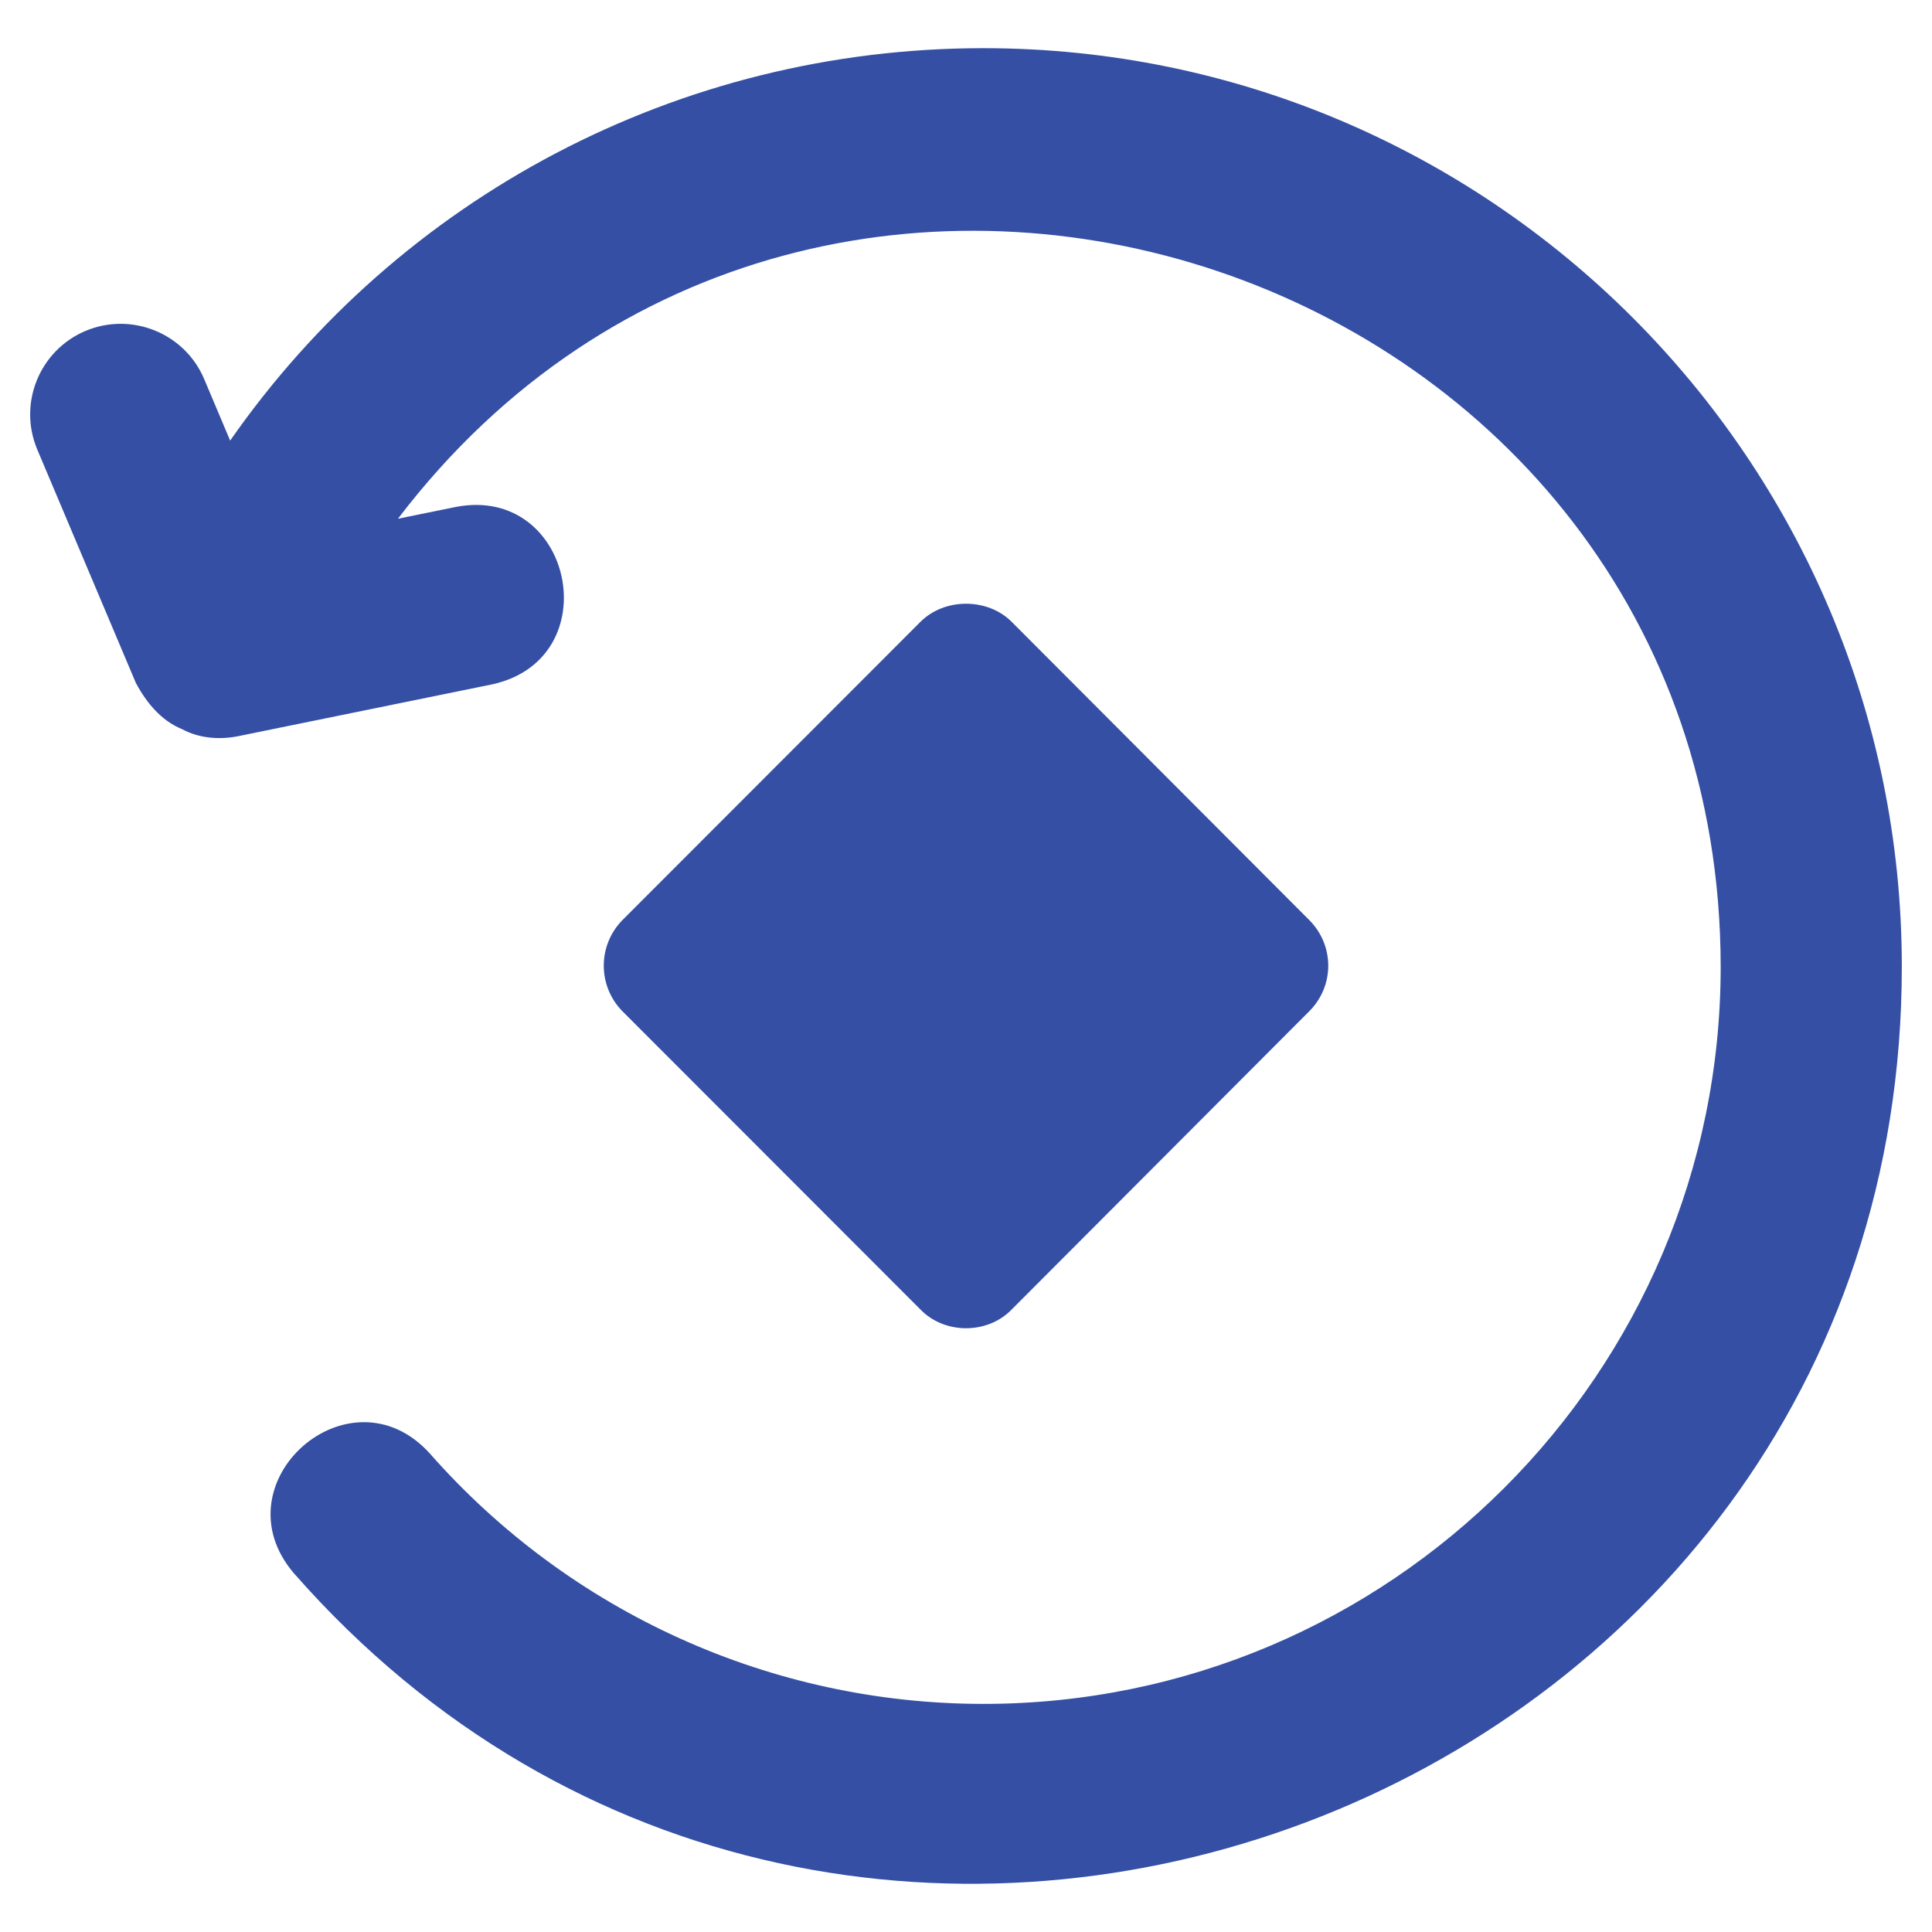
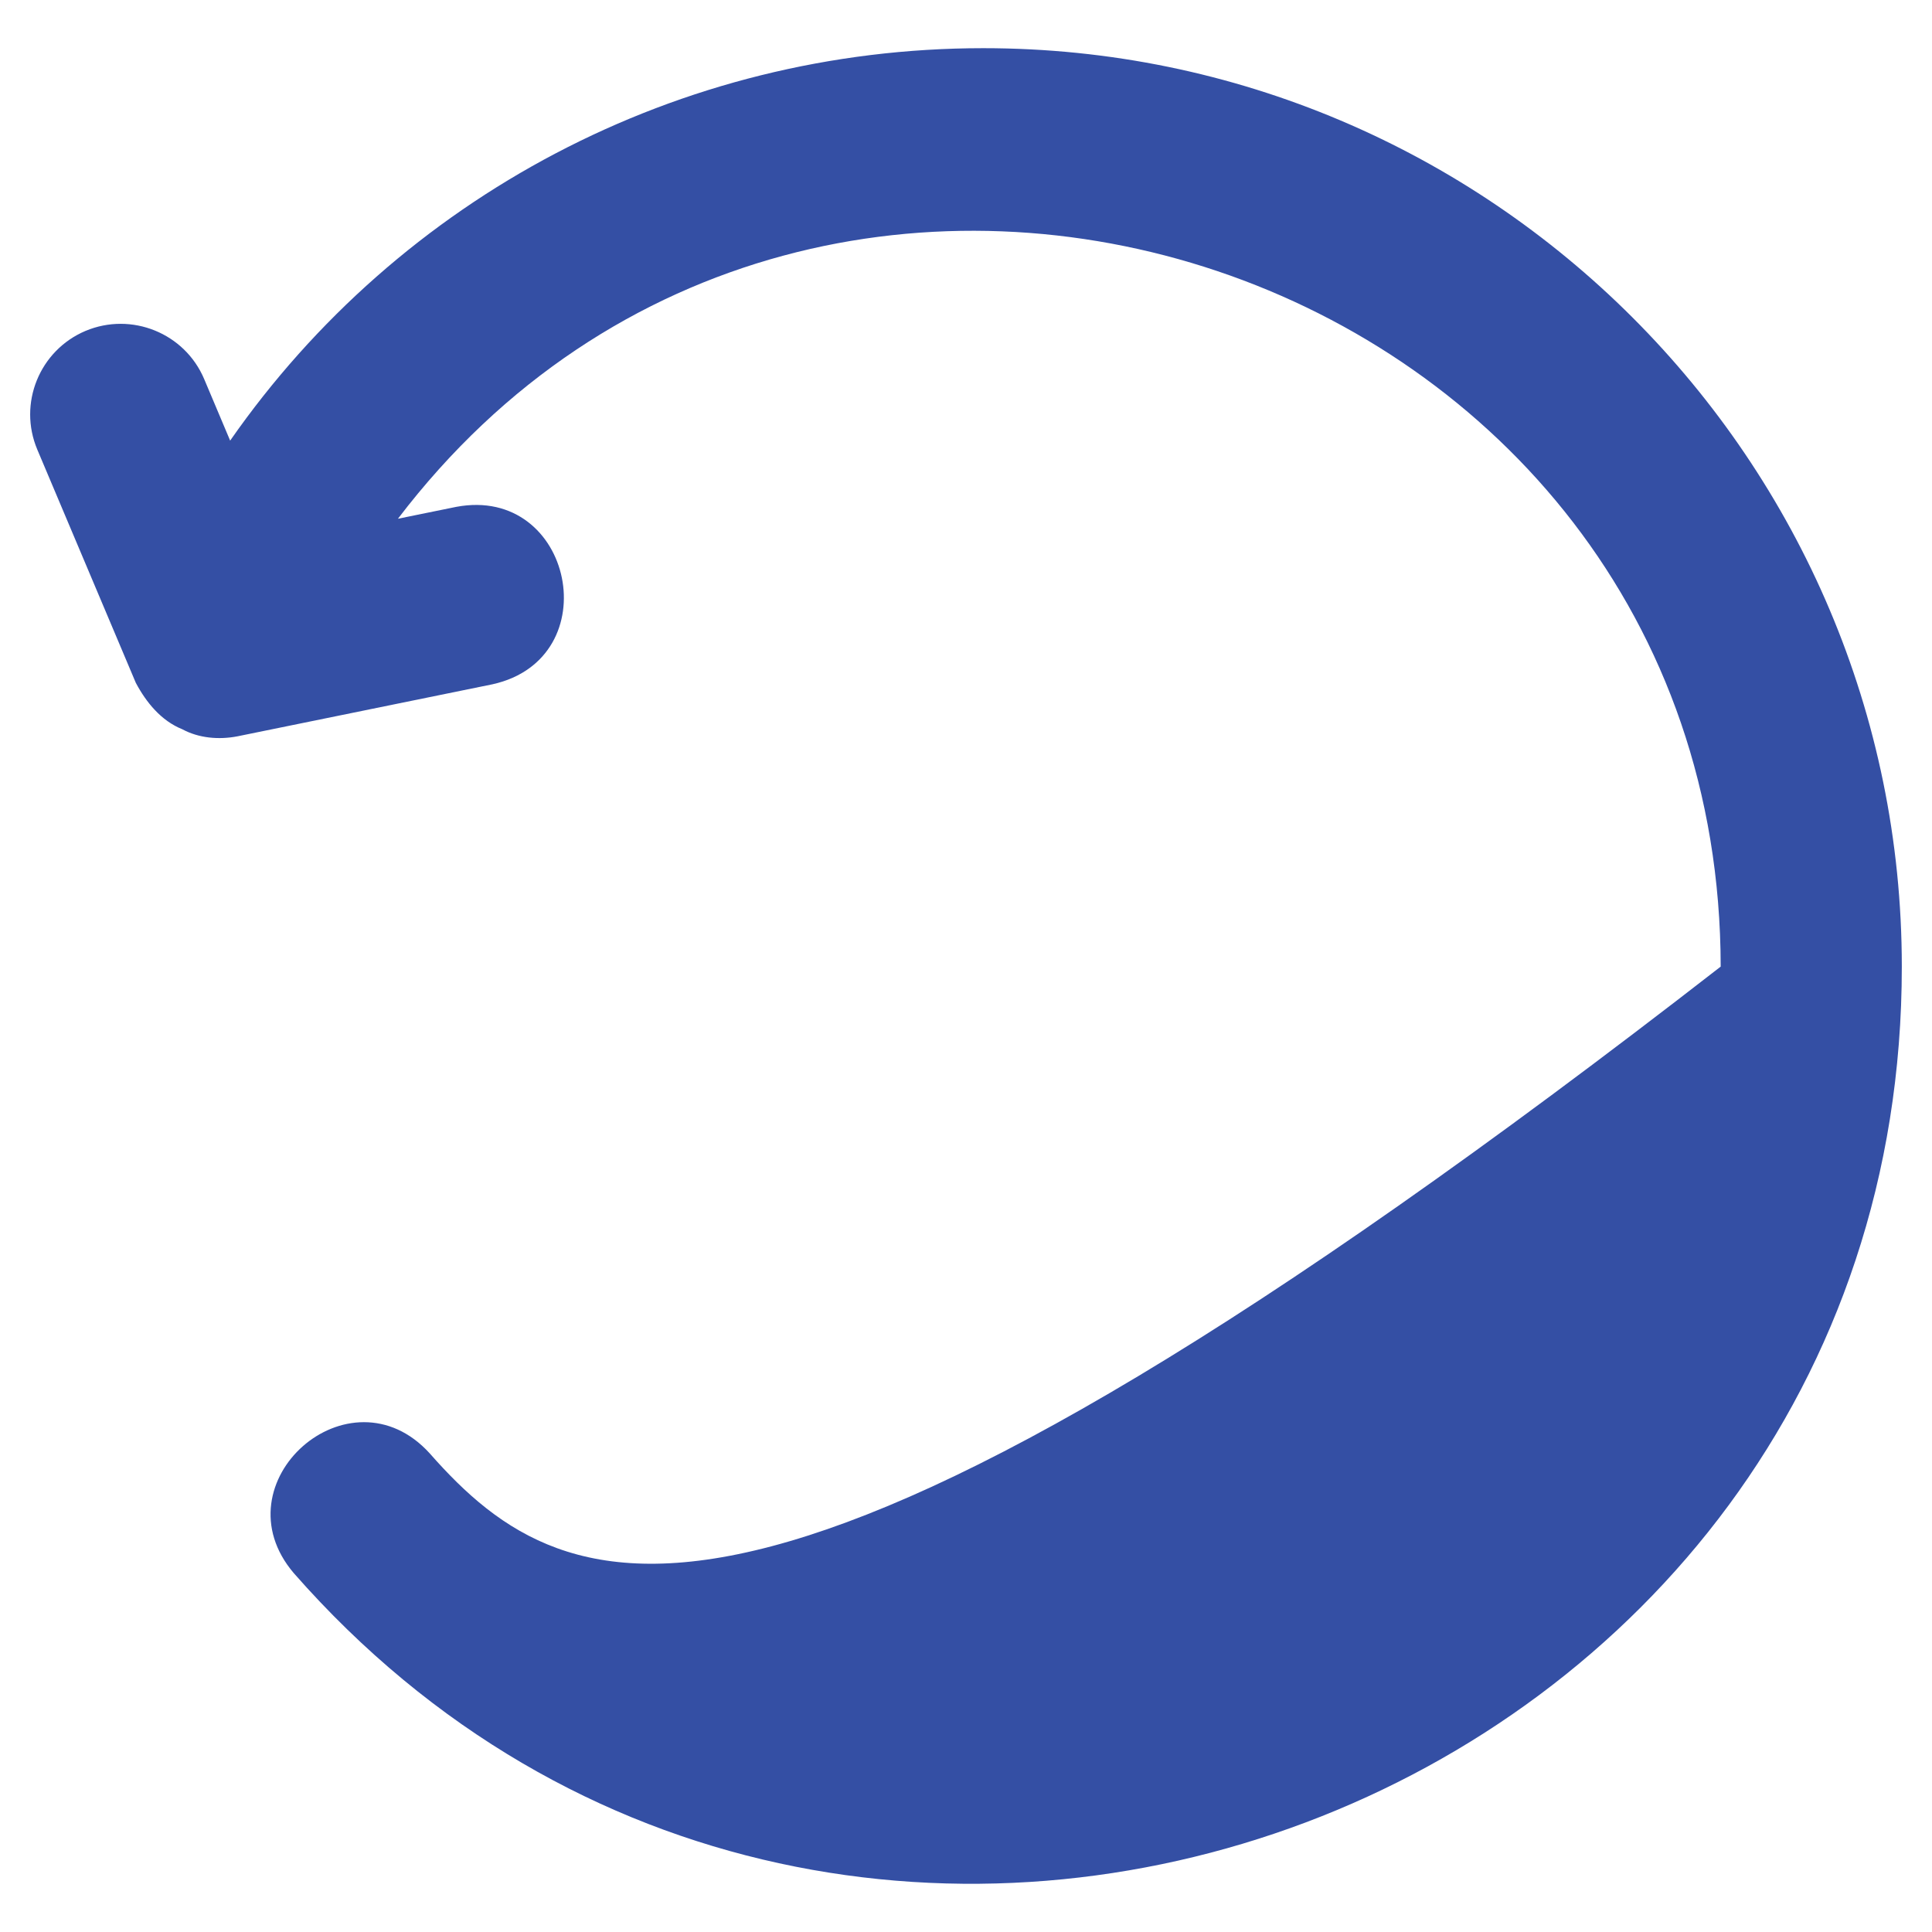
<svg xmlns="http://www.w3.org/2000/svg" width="32" height="32" viewBox="0 0 32 32" fill="none">
  <g clip-path="url(#clip0_508_7421)">
-     <path d="M2.25 11.311C2.423 11.635 2.669 11.938 3.02 12.079C3.294 12.227 3.625 12.255 3.932 12.196L8.157 11.334C10.084 10.907 9.493 8.032 7.558 8.395L6.591 8.592C13.593 -0.602 28.486 4.378 28.5 16.01C28.5 22.743 23.022 28.222 16.288 28.222C12.78 28.222 9.439 26.71 7.118 24.073C5.792 22.612 3.588 24.557 4.866 26.056C14.049 36.52 31.505 29.95 31.5 16.009C31.5 7.622 24.676 0.798 16.288 0.798C11.236 0.798 6.618 3.271 3.812 7.298L3.382 6.279C3.06 5.517 2.179 5.161 1.416 5.481C0.653 5.804 0.296 6.684 0.618 7.447L2.25 11.311Z" fill="#344FA4" />
-     <path d="M15.246 21.69C15.645 22.103 16.357 22.103 16.756 21.69L21.685 16.75C22.105 16.33 22.105 15.66 21.685 15.239L16.756 10.299C16.357 9.9 15.645 9.9 15.246 10.299L10.31 15.239C9.897 15.66 9.897 16.33 10.31 16.75L15.246 21.69Z" fill="#344FA4" />
+     <path d="M2.25 11.311C2.423 11.635 2.669 11.938 3.02 12.079C3.294 12.227 3.625 12.255 3.932 12.196L8.157 11.334C10.084 10.907 9.493 8.032 7.558 8.395L6.591 8.592C13.593 -0.602 28.486 4.378 28.5 16.01C12.78 28.222 9.439 26.71 7.118 24.073C5.792 22.612 3.588 24.557 4.866 26.056C14.049 36.52 31.505 29.95 31.5 16.009C31.5 7.622 24.676 0.798 16.288 0.798C11.236 0.798 6.618 3.271 3.812 7.298L3.382 6.279C3.06 5.517 2.179 5.161 1.416 5.481C0.653 5.804 0.296 6.684 0.618 7.447L2.25 11.311Z" fill="#344FA4" />
  </g>
  <defs>
    <clipPath id="clip0_508_7421">
      <rect width="32" height="32" fill="white" />
    </clipPath>
  </defs>
</svg>